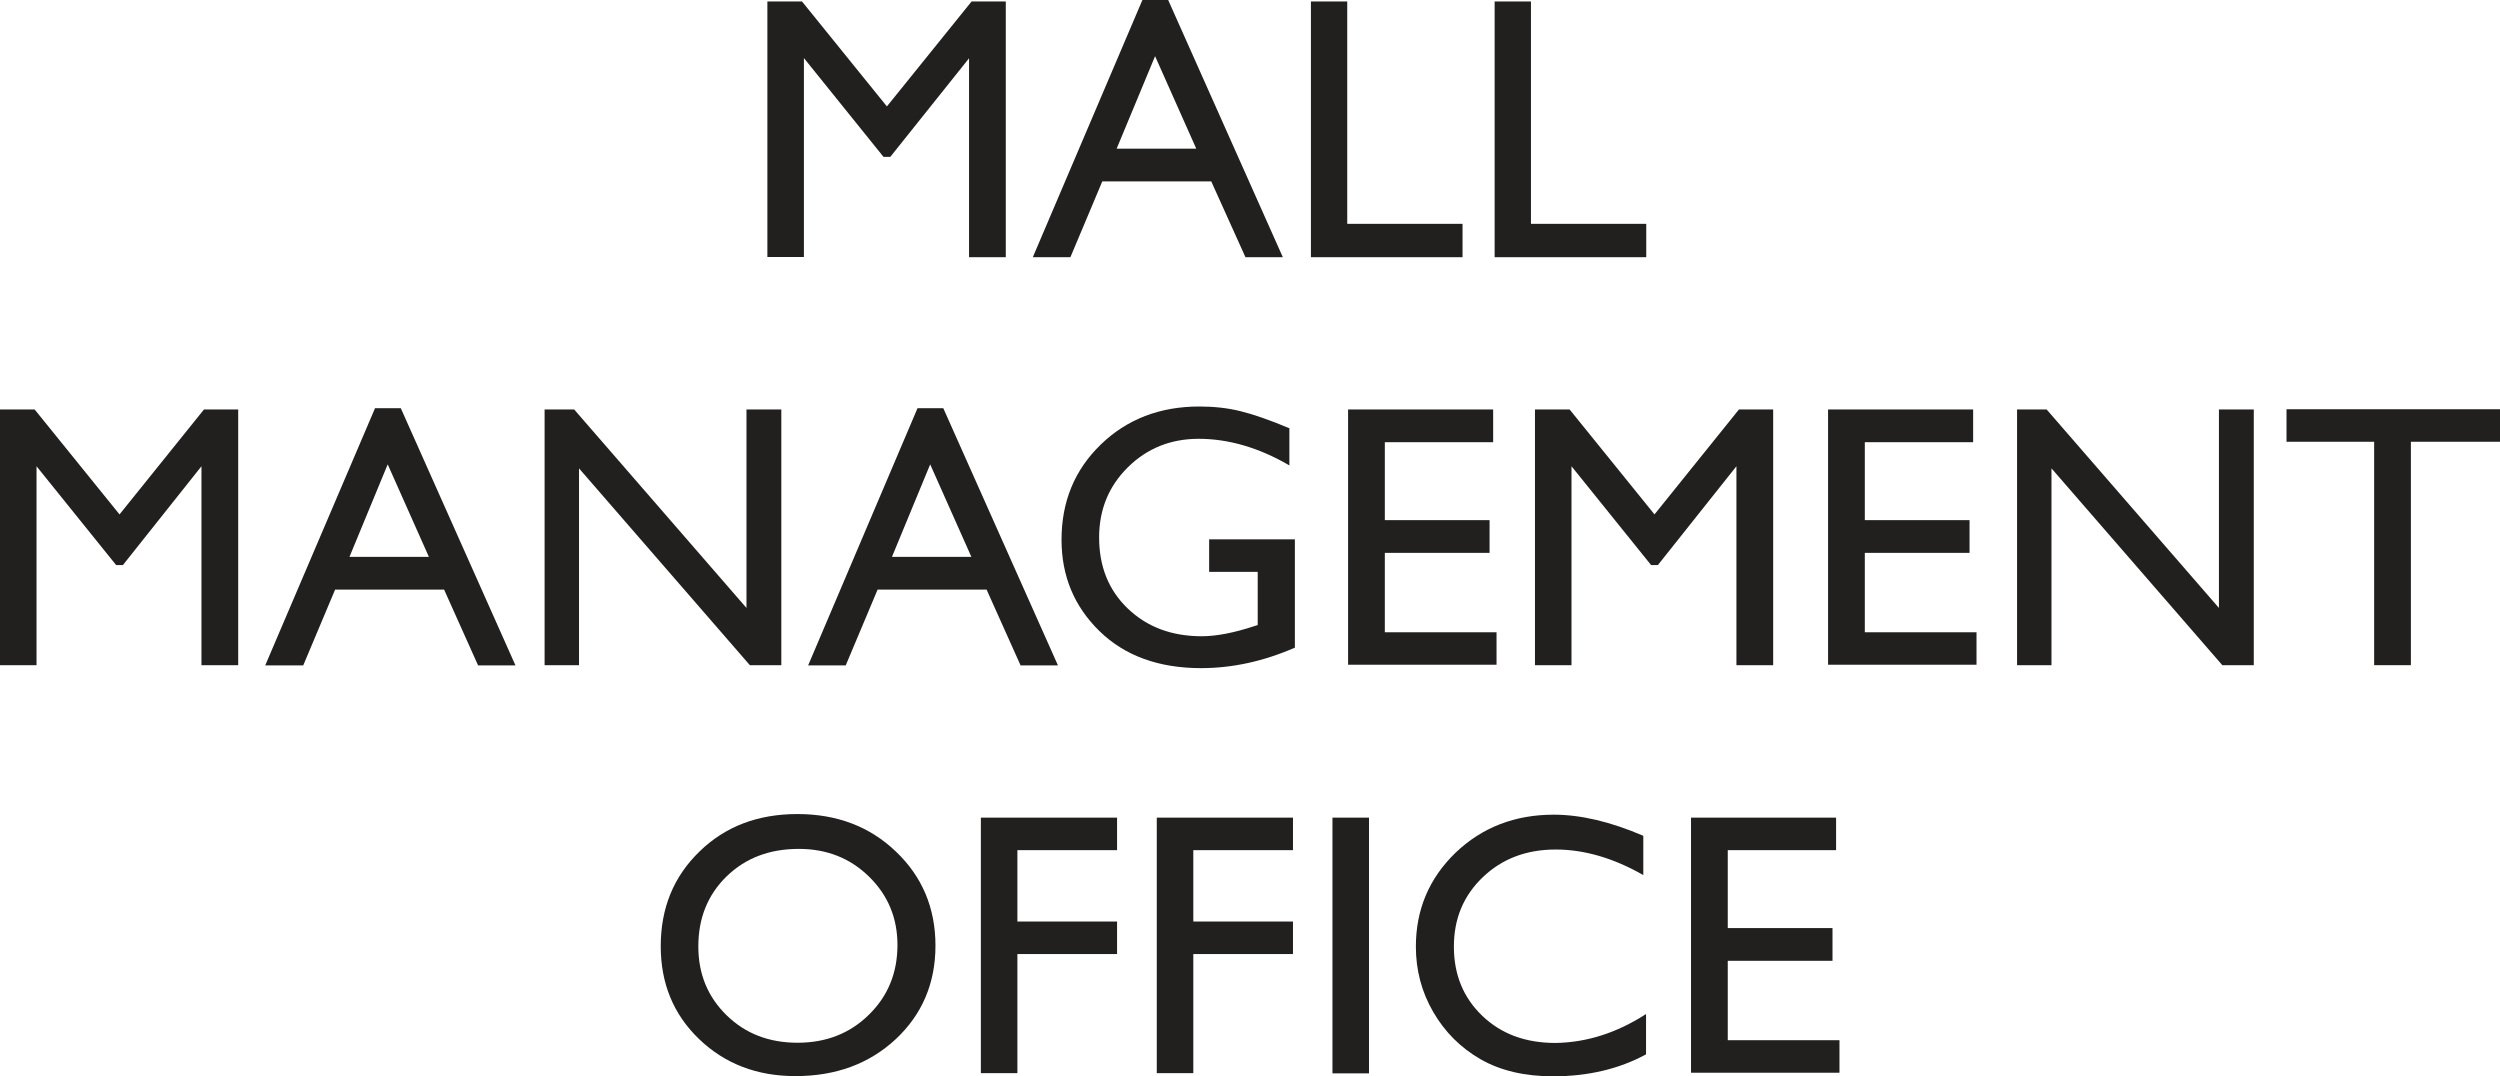
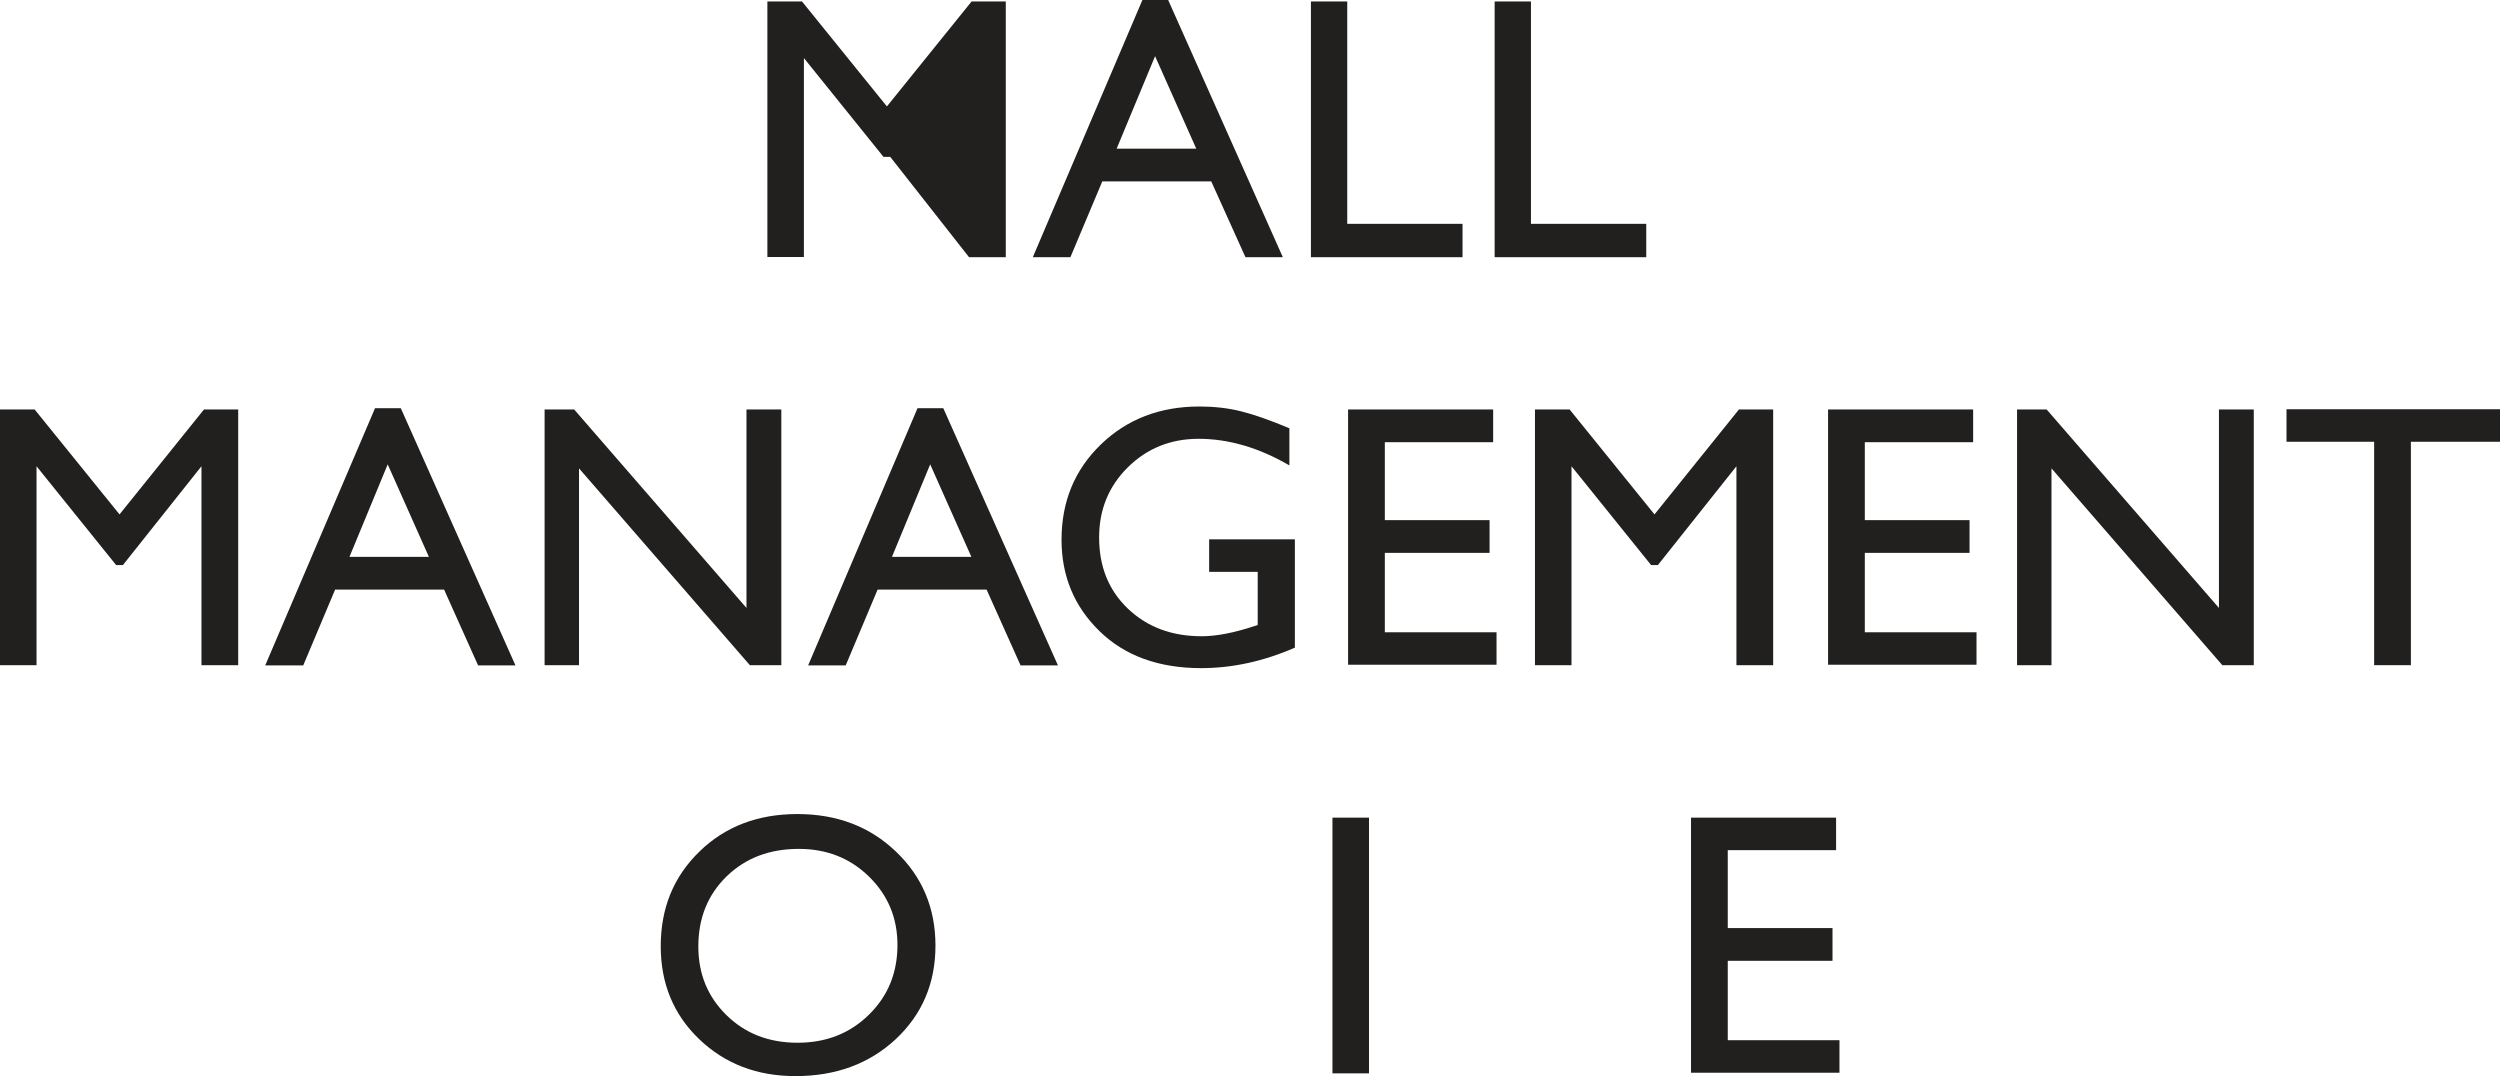
<svg xmlns="http://www.w3.org/2000/svg" version="1.1" id="Layer_1" x="0px" y="0px" viewBox="9.4 334.6 1183.9 509.7" enable-background="new 9.4 334.6 1183.9 509.7" xml:space="preserve">
  <g enable-background="new    ">
-     <path fill="#221F1F" d="M469.5,335.3h16.2v121.1h-17.4v-94.2L431,408.9h-3.2l-37.7-46.8v94.2h-17.3V335.3h16.4l40.2,49.7   L469.5,335.3z" />
+     <path fill="#221F1F" d="M469.5,335.3h16.2v121.1h-17.4L431,408.9h-3.2l-37.7-46.8v94.2h-17.3V335.3h16.4l40.2,49.7   L469.5,335.3z" />
    <path fill="#221F1F" d="M550.4,334.6h12.2l54.3,121.8h-17.7L583,420.5h-51.6l-15.1,35.9h-17.8L550.4,334.6z M575.9,405l-19.5-43.8   L538.2,405H575.9z" />
    <path fill="#221F1F" d="M630.1,335.3h17.3v105.3H702v15.8h-71.8V335.3z" />
    <path fill="#221F1F" d="M717.1,335.3h17.3v105.3H789v15.8h-71.8V335.3z" />
  </g>
  <g enable-background="new    ">
    <path fill="#221F1F" d="M106,528.5h16.2v121.1h-17.4v-94.2l-37.2,46.8h-3.2l-37.7-46.8v94.2H9.4V528.5h16.4l40.2,49.7L106,528.5z" />
    <path fill="#221F1F" d="M187,527.9h12.2l54.3,121.8h-17.7l-16.1-35.9h-51.6l-15.1,35.9H135L187,527.9z M212.5,598.3l-19.5-43.8   l-18.1,43.8H212.5z" />
    <path fill="#221F1F" d="M362.9,528.5h16.5v121.1h-14.9l-80.9-93.2v93.2h-16.3V528.5h14l81.6,94V528.5z" />
    <path fill="#221F1F" d="M443.9,527.9h12.2l54.3,121.8h-17.7l-16.1-35.9h-51.6l-15.1,35.9h-17.8L443.9,527.9z M469.4,598.3   l-19.5-43.8l-18.1,43.8H469.4z" />
    <path fill="#221F1F" d="M582,590h40.6v51.3c-14.9,6.5-29.7,9.7-44.4,9.7c-20,0-36.1-5.8-48.1-17.5c-12-11.7-18-26.1-18-43.3   c0-18.1,6.2-33.1,18.6-45.1c12.4-12,28-18,46.7-18c6.8,0,13.3,0.7,19.4,2.2c6.1,1.5,13.9,4.2,23.2,8.1V555   c-14.4-8.4-28.8-12.6-43-12.6c-13.2,0-24.4,4.5-33.5,13.5c-9.1,9-13.6,20.1-13.6,33.2c0,13.8,4.5,25,13.6,33.7   c9.1,8.7,20.7,13.1,35,13.1c6.9,0,15.2-1.6,24.9-4.8l1.6-0.5v-25.2H582V590z" />
    <path fill="#221F1F" d="M647.9,528.5h68.6V544h-51.3v36.9h49.6v15.5h-49.6V634h52.9v15.4h-70.3V528.5z" />
    <path fill="#221F1F" d="M832.9,528.5h16.2v121.1h-17.4v-94.2l-37.2,46.8h-3.2l-37.7-46.8v94.2h-17.3V528.5h16.4l40.2,49.7   L832.9,528.5z" />
    <path fill="#221F1F" d="M875.2,528.5h68.6V544h-51.3v36.9h49.6v15.5h-49.6V634h52.9v15.4h-70.3V528.5z" />
    <path fill="#221F1F" d="M1060.2,528.5h16.5v121.1h-14.9l-80.9-93.2v93.2h-16.3V528.5h14l81.6,94V528.5z" />
    <path fill="#221F1F" d="M1092.2,528.4h101.1v15.4h-42.2v105.8h-17.4V543.8h-41.5V528.4z" />
  </g>
  <g enable-background="new    ">
    <path fill="#221F1F" d="M387,720.1c18.7,0,34.3,5.9,46.7,17.8c12.4,11.8,18.7,26.7,18.7,44.5s-6.3,32.6-18.8,44.3   c-12.6,11.7-28.4,17.5-47.5,17.5c-18.2,0-33.4-5.8-45.6-17.5c-12.2-11.7-18.2-26.4-18.2-44c0-18.1,6.1-33,18.4-44.9   C352.8,726,368.3,720.1,387,720.1z M387.7,736.6c-13.9,0-25.2,4.3-34.2,13c-8.9,8.7-13.4,19.7-13.4,33.2c0,13.1,4.5,23.9,13.4,32.6   c8.9,8.7,20.1,13,33.6,13c13.5,0,24.8-4.4,33.8-13.3c9-8.8,13.5-19.8,13.5-33c0-12.8-4.5-23.6-13.5-32.4   C411.9,740.9,400.8,736.6,387.7,736.6z" />
-     <path fill="#221F1F" d="M473.8,721.8h64.6v15.4h-47.2V771h47.2v15.4h-47.2v56.4h-17.3V721.8z" />
-     <path fill="#221F1F" d="M557.1,721.8h64.6v15.4h-47.2V771h47.2v15.4h-47.2v56.4h-17.3V721.8z" />
    <path fill="#221F1F" d="M640.4,721.8h17.3v121.1h-17.3V721.8z" />
-     <path fill="#221F1F" d="M788.9,814.8v19.1c-12.7,6.9-27.4,10.4-44,10.4c-13.5,0-25-2.7-34.4-8.1c-9.4-5.4-16.9-12.9-22.4-22.4   c-5.5-9.5-8.2-19.8-8.2-30.9c0-17.6,6.3-32.4,18.8-44.5c12.6-12,28.1-18,46.5-18c12.7,0,26.8,3.3,42.4,10v18.6   c-14.2-8.1-28-12.1-41.5-12.1c-13.9,0-25.4,4.4-34.5,13.1c-9.2,8.8-13.7,19.7-13.7,32.9c0,13.3,4.5,24.2,13.5,32.8   c9,8.6,20.5,12.8,34.6,12.8C760.6,828.3,775,823.8,788.9,814.8z" />
    <path fill="#221F1F" d="M810.3,721.8h68.6v15.4h-51.3v36.9h49.6v15.5h-49.6v37.6h52.9v15.4h-70.3V721.8z" />
  </g>
</svg>